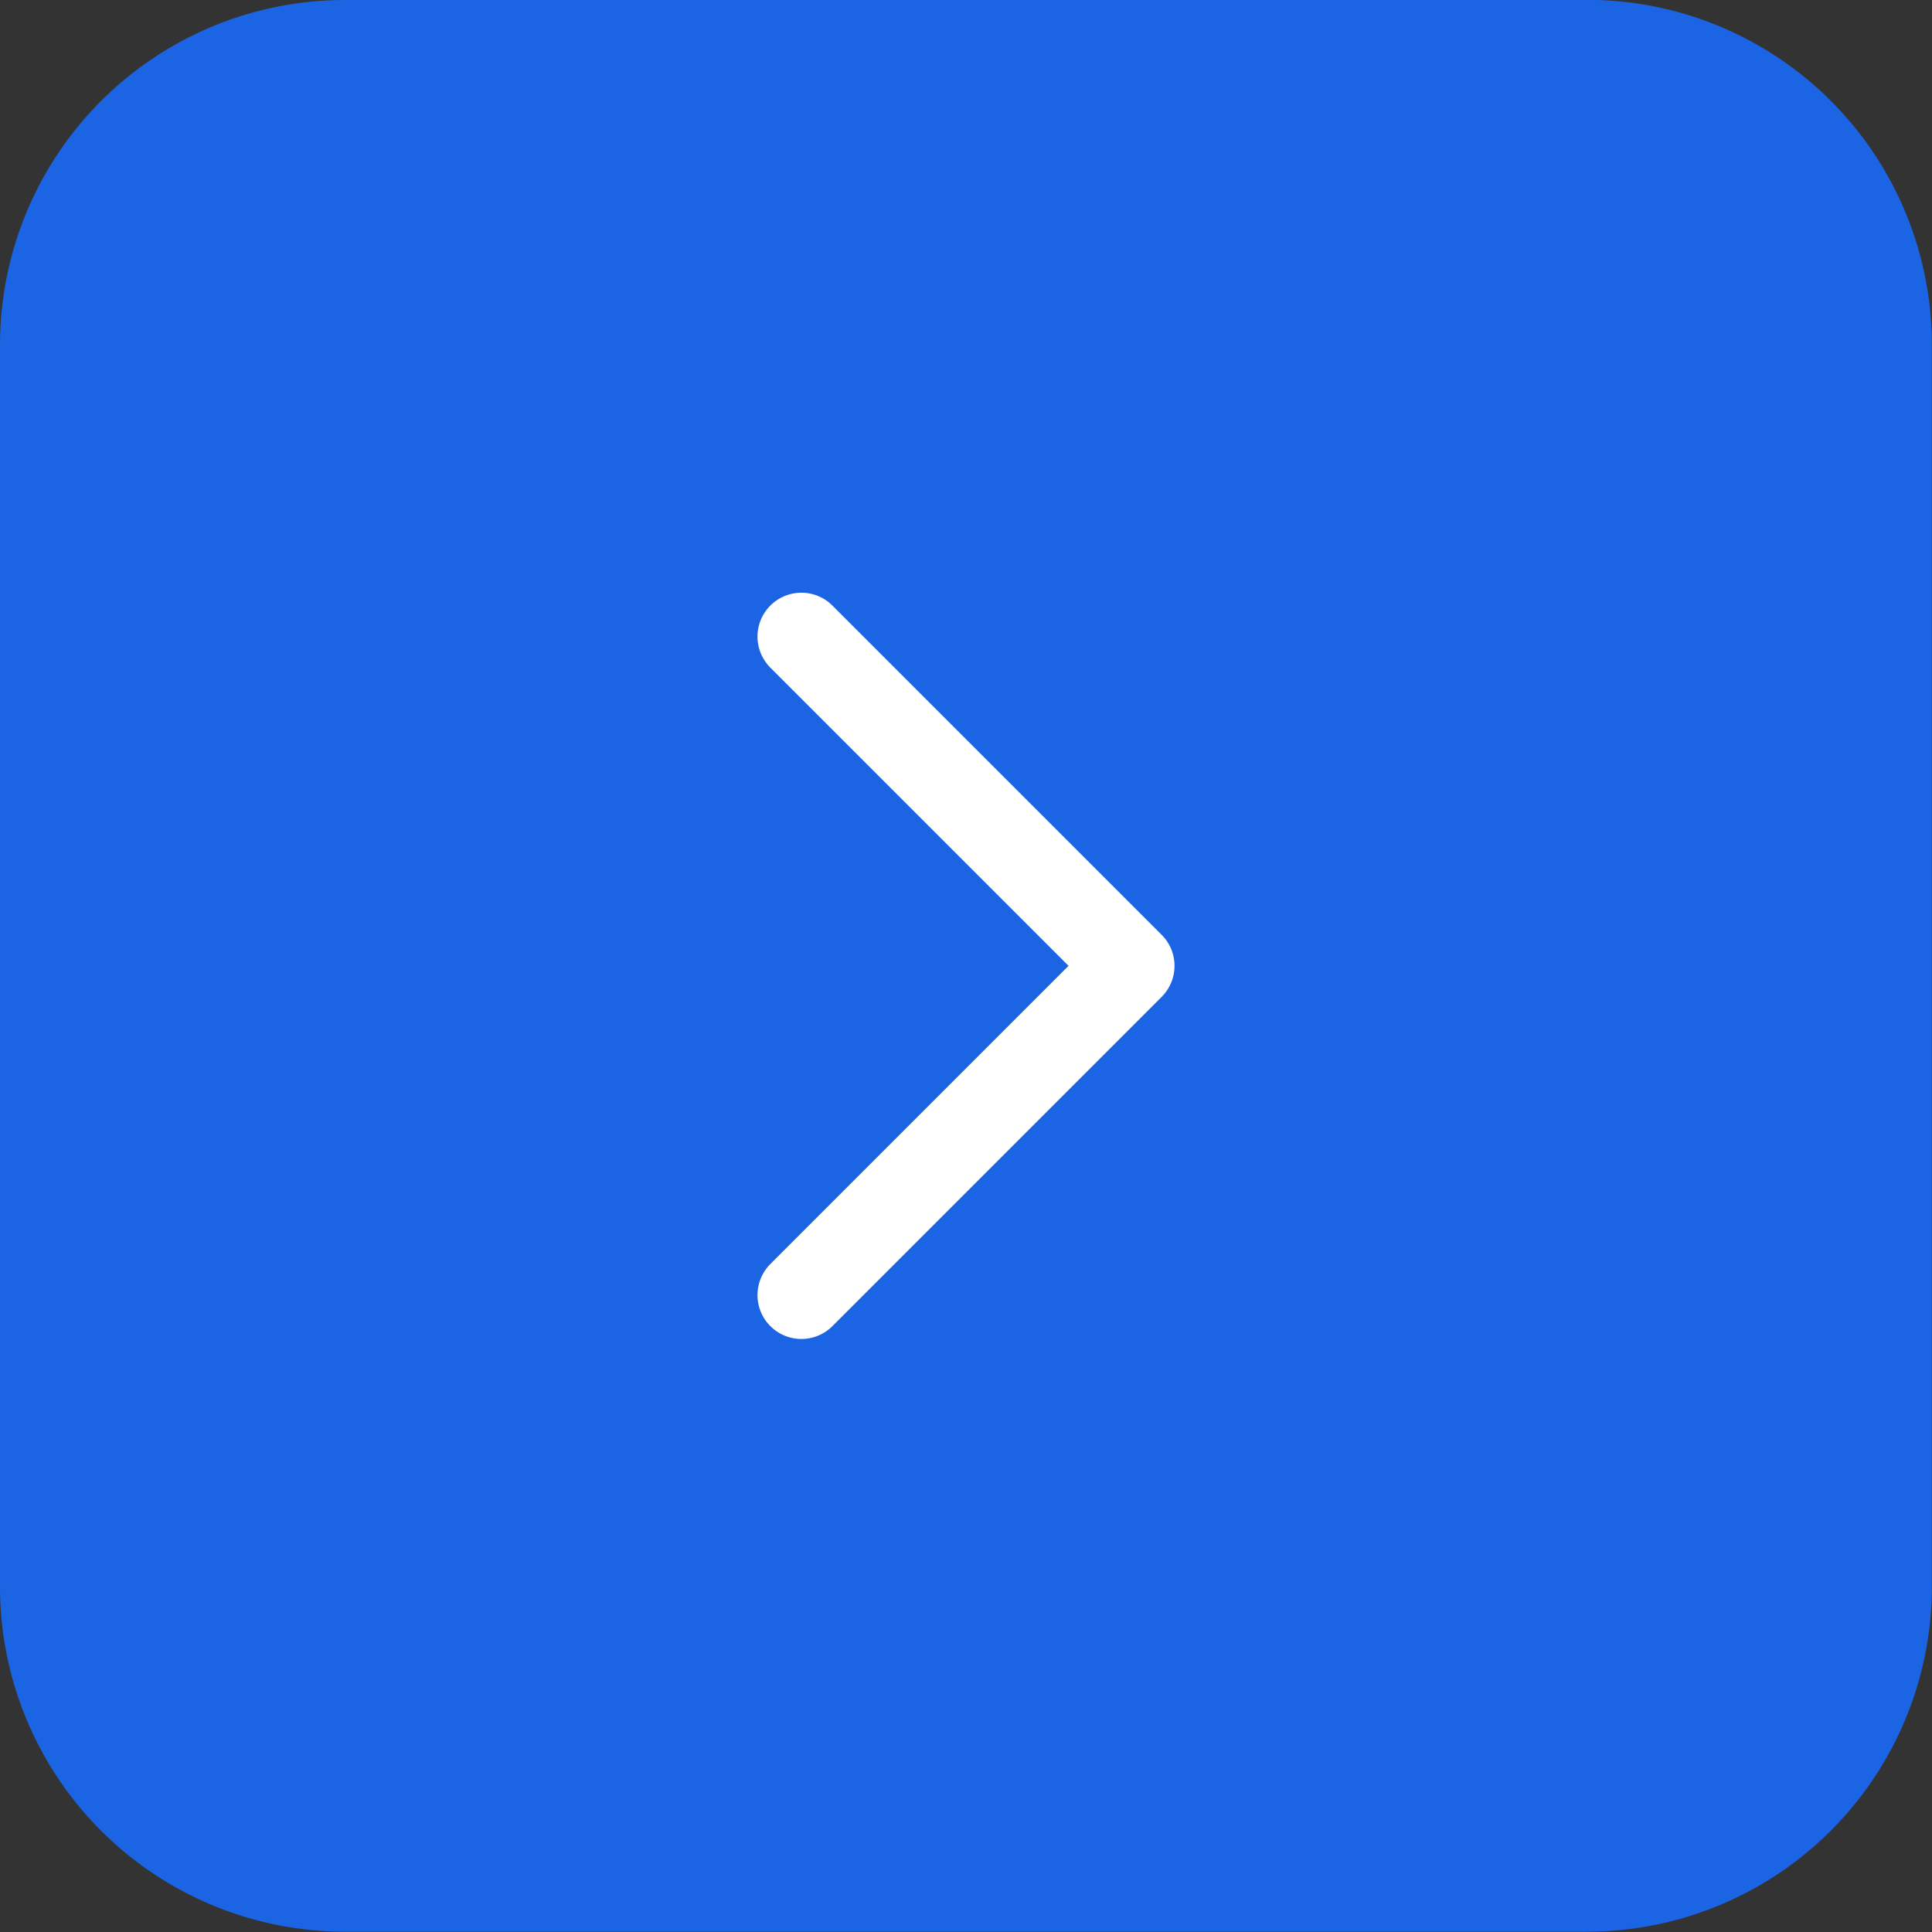
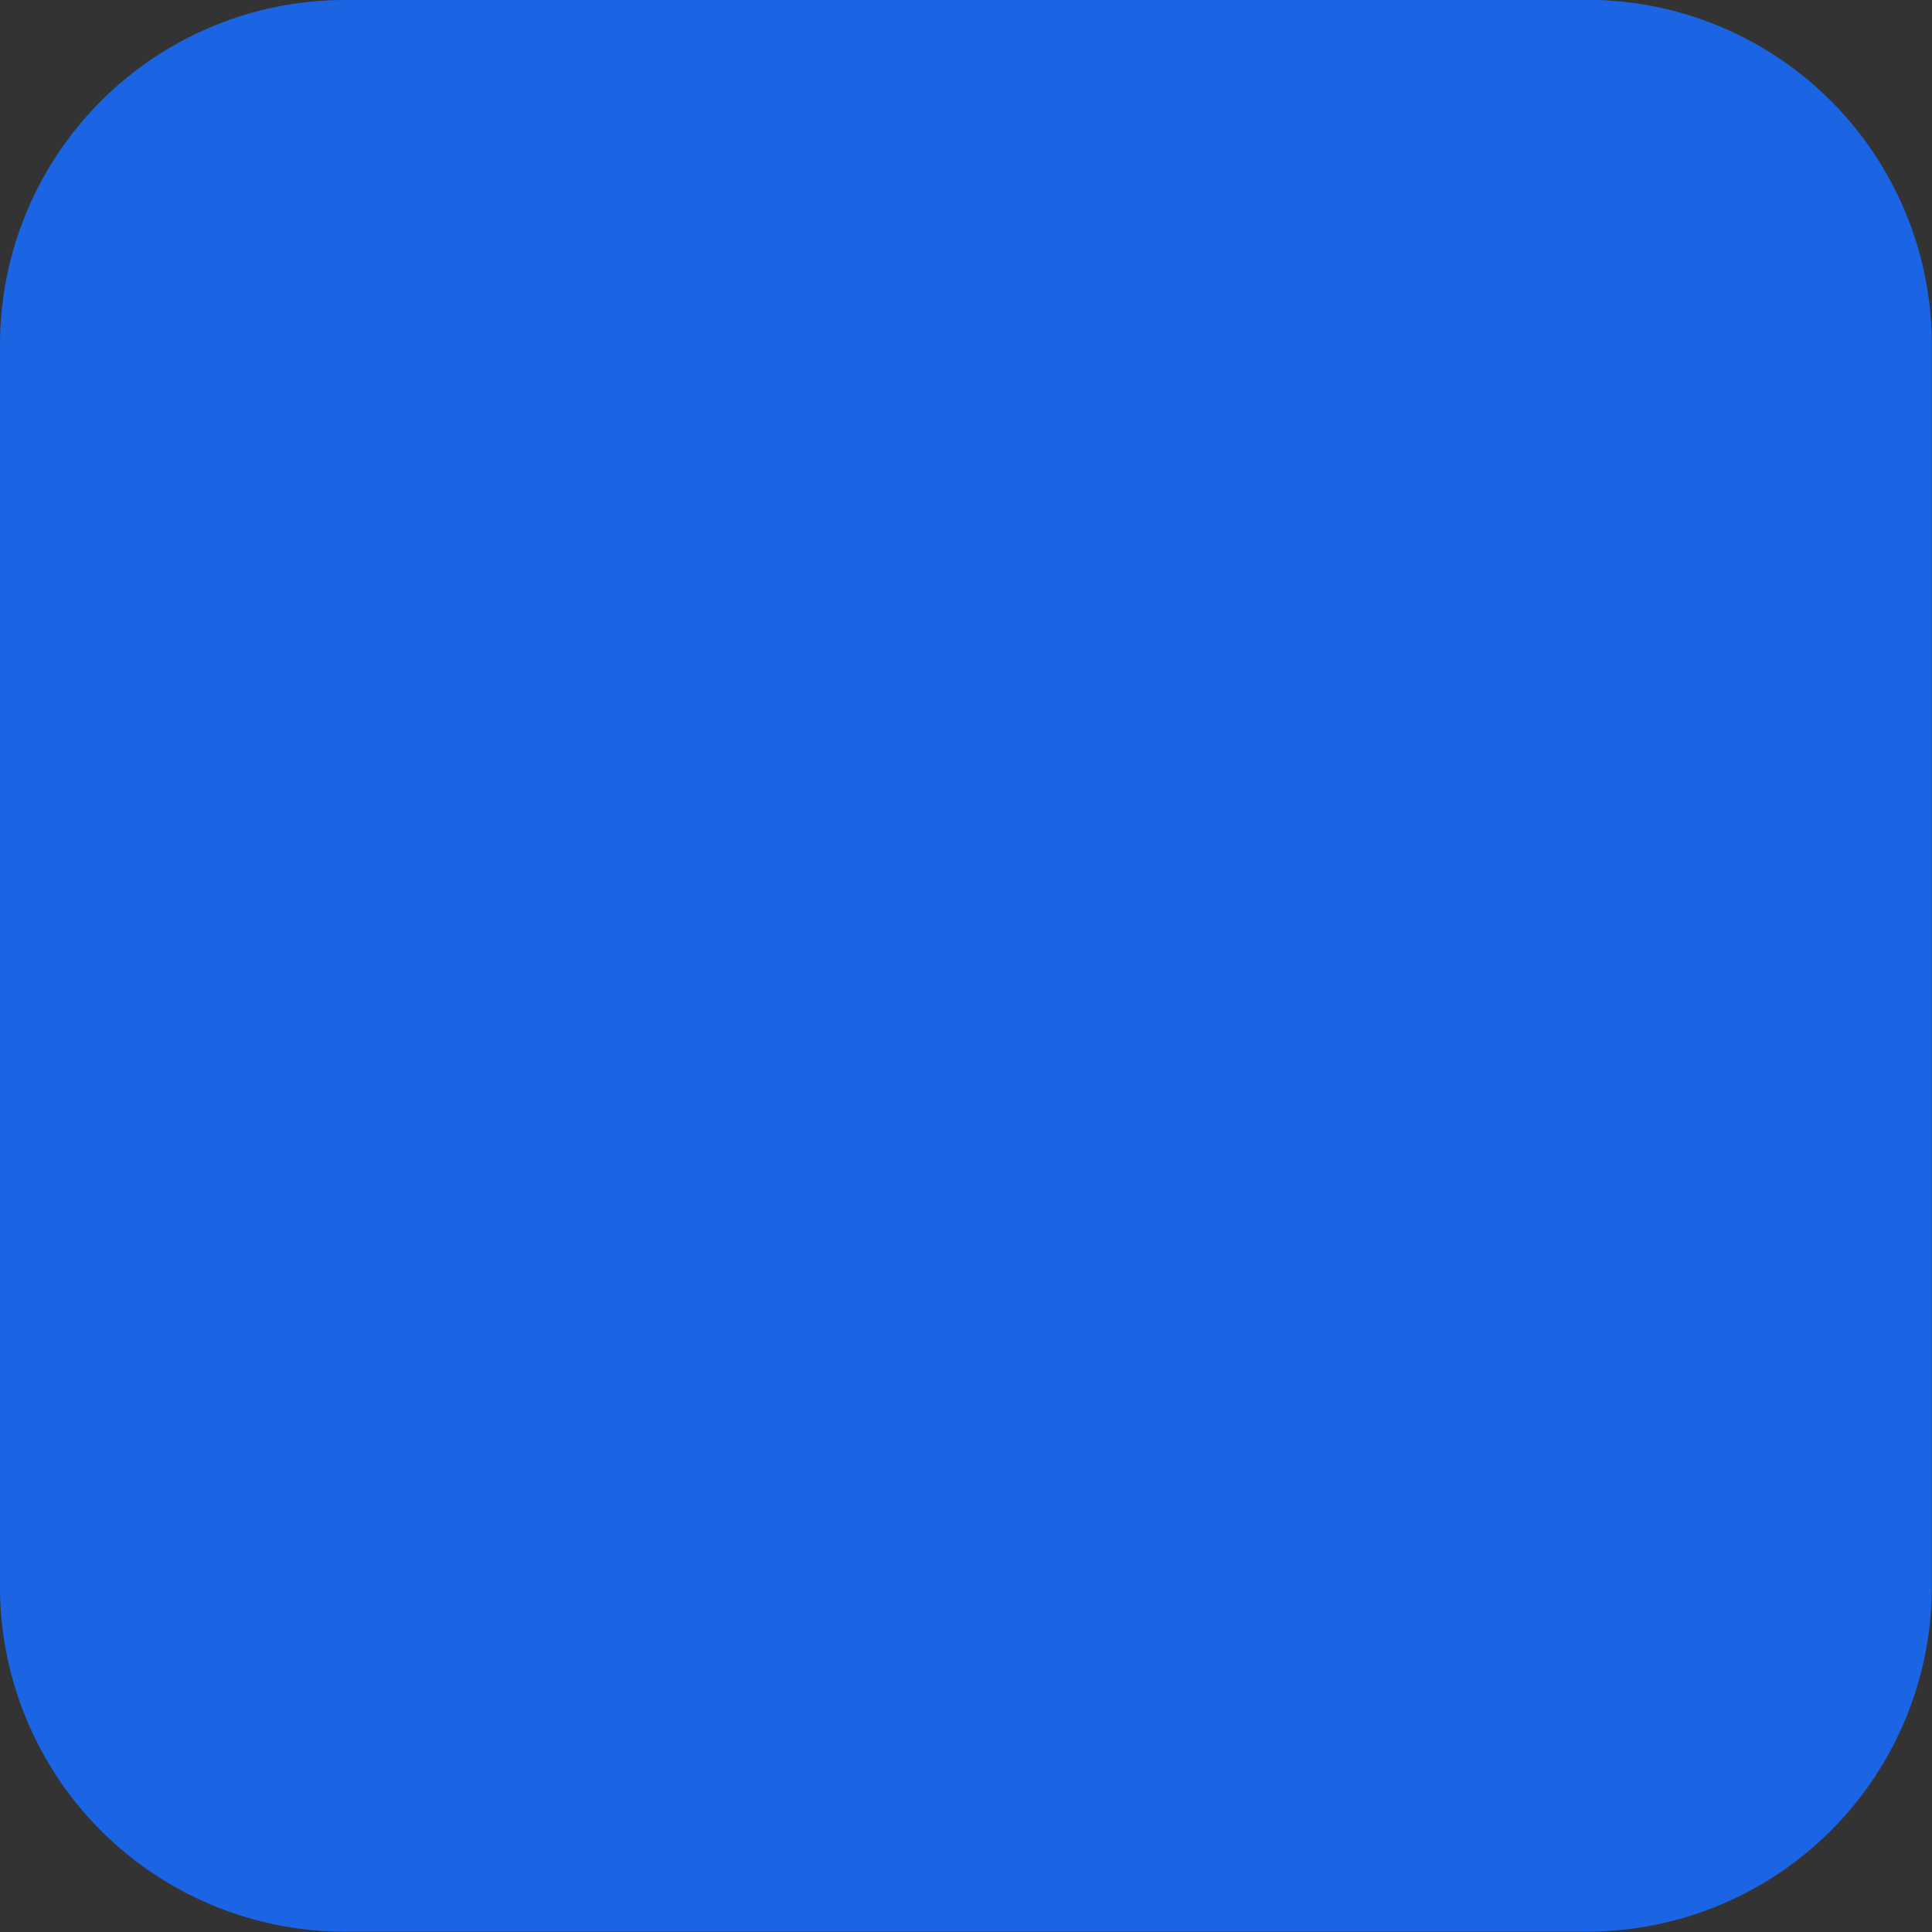
<svg xmlns="http://www.w3.org/2000/svg" width="11.642mm" height="11.642mm" viewBox="0 0 11.642 11.642" version="1.1" id="svg1" xml:space="preserve">
  <rect x="0" y="0" width="11.642" height="11.642" fill="#333333" stroke="none" />
  <defs id="defs1" />
  <g id="layer1" transform="translate(-95.285,-80.625)">
    <g id="g19">
      <path id="rect14" style="fill:#1b64e3;fill-opacity:1;stroke-width:0.529;stroke-linecap:round;stroke-linejoin:round;paint-order:markers fill stroke" d="m 82.886,80.699 h 7.485 a 2.078,2.078 45 0 1 2.078,2.078 v 7.485 a 2.078,2.078 135 0 1 -2.078,2.078 H 82.886 A 2.078,2.078 45 0 1 80.808,90.263 v -7.485 a 2.078,2.078 135 0 1 2.078,-2.078 z" transform="translate(14.477,-0.075)" />
-       <path style="fill:none;fill-opacity:1;stroke:#ffffff;stroke-width:0.529;stroke-linecap:round;stroke-linejoin:round;stroke-dasharray:none;paint-order:markers fill stroke" d="m 100.114,84.461 1.984,1.984 -1.984,1.984" id="path15" />
    </g>
  </g>
</svg>